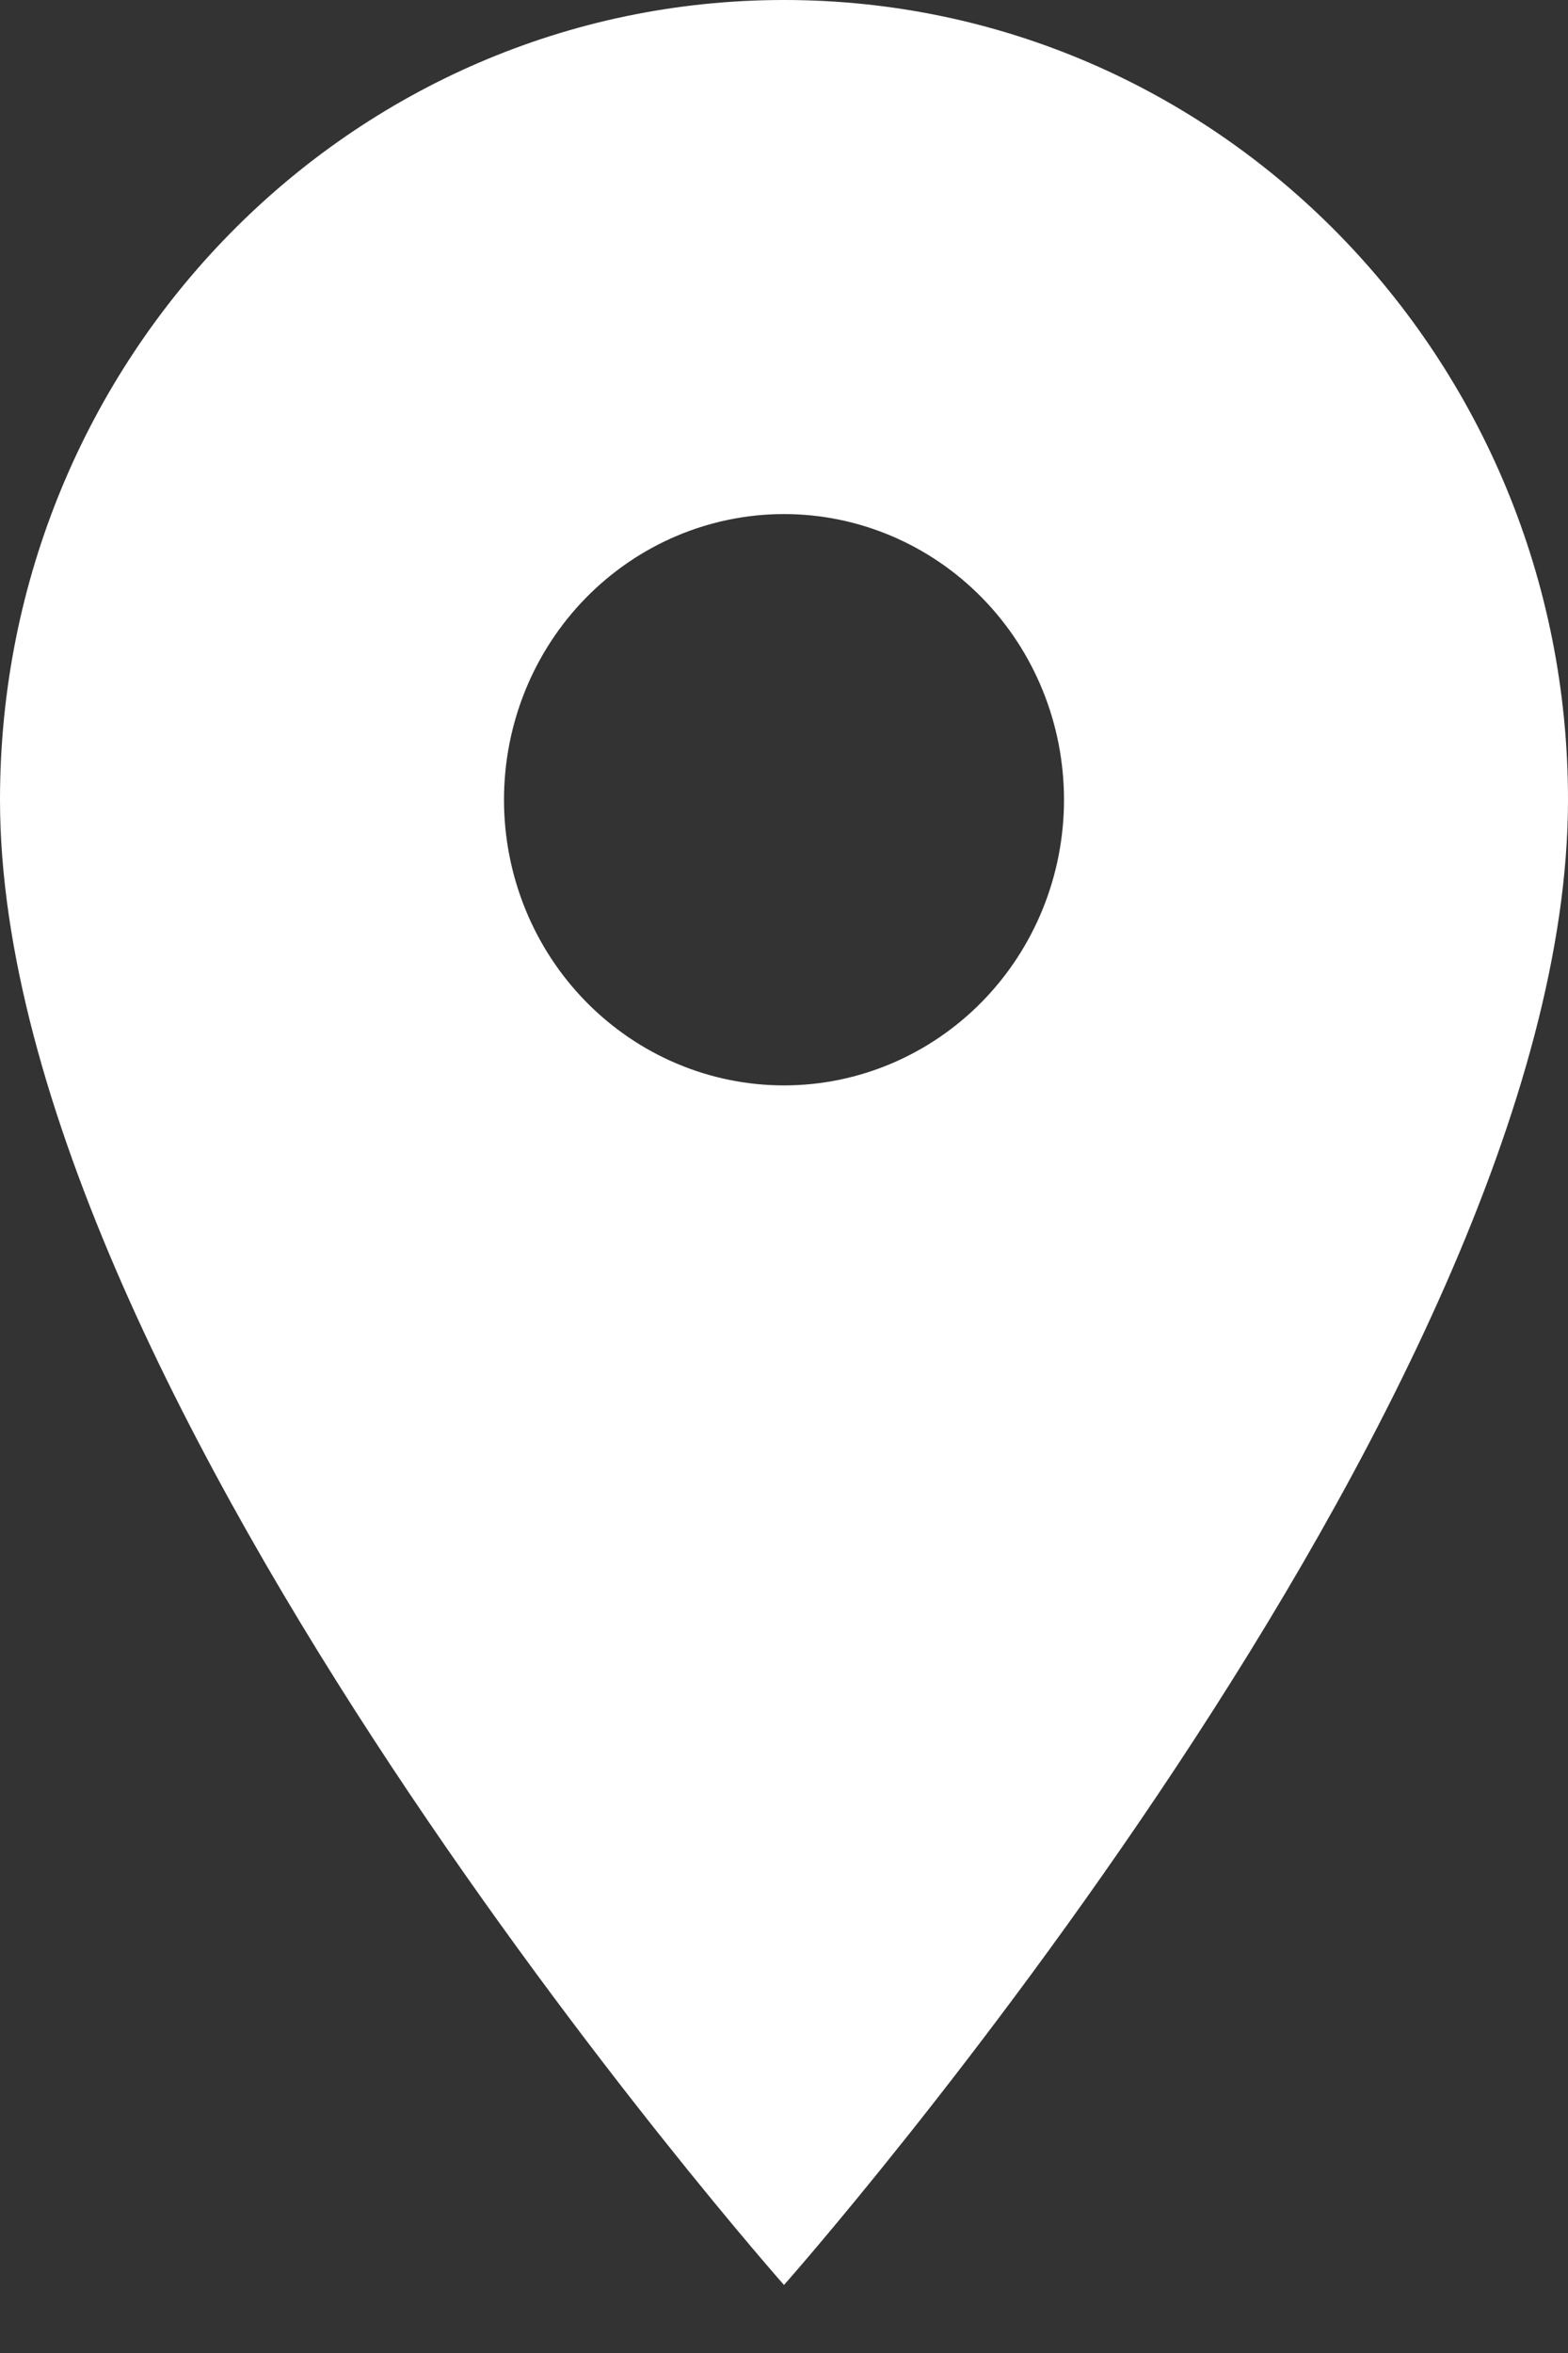
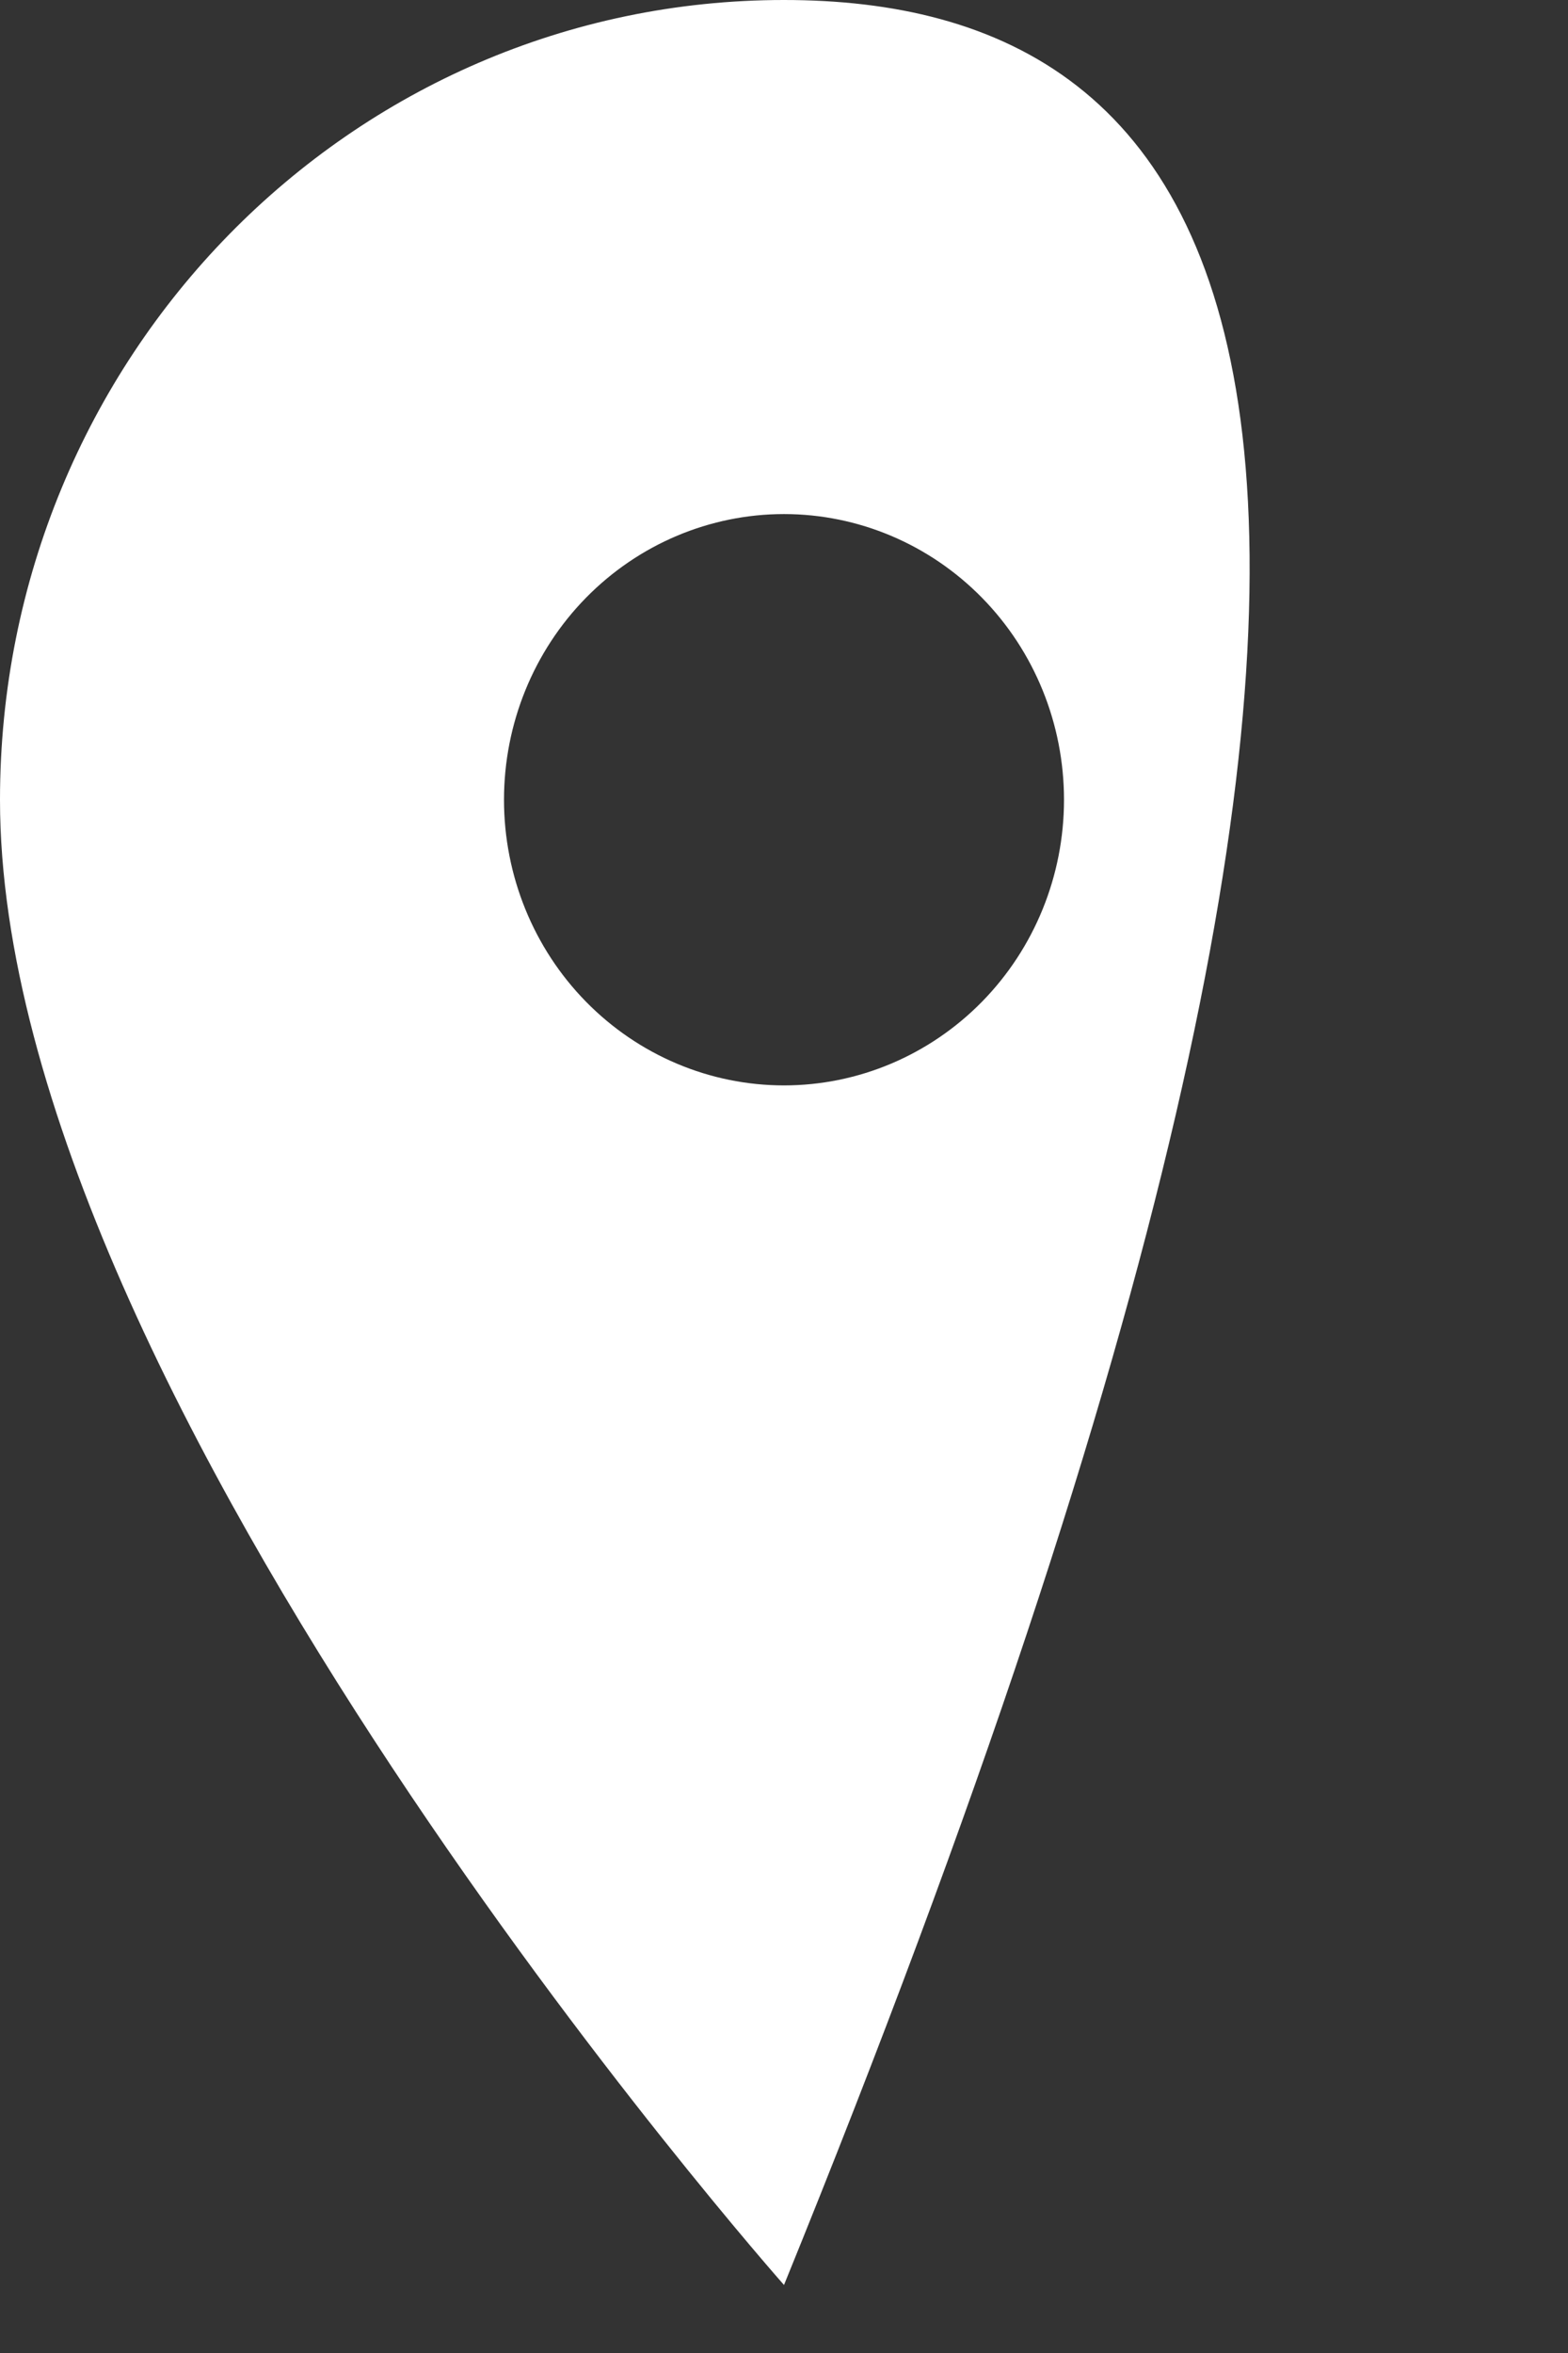
<svg xmlns="http://www.w3.org/2000/svg" width="14" height="21" viewBox="0 0 14 21" fill="none">
  <rect x="0" y="0" width="14" height="21" fill="#333333" stroke="none" />
-   <path d="M7 0C3.13 0 0 3.192 0 7.138C0 12.491 7 20.393 7 20.393C7 20.393 14 12.491 14 7.138C14 3.192 10.87 0 7 0ZM7 9.687C6.337 9.687 5.701 9.418 5.232 8.94C4.763 8.462 4.5 7.814 4.5 7.138C4.5 6.461 4.763 5.813 5.232 5.335C5.701 4.857 6.337 4.588 7 4.588C7.663 4.588 8.299 4.857 8.768 5.335C9.237 5.813 9.5 6.461 9.5 7.138C9.5 7.814 9.237 8.462 8.768 8.94C8.299 9.418 7.663 9.687 7 9.687Z" fill="white" />
+   <path d="M7 0C3.13 0 0 3.192 0 7.138C0 12.491 7 20.393 7 20.393C14 3.192 10.87 0 7 0ZM7 9.687C6.337 9.687 5.701 9.418 5.232 8.94C4.763 8.462 4.5 7.814 4.5 7.138C4.5 6.461 4.763 5.813 5.232 5.335C5.701 4.857 6.337 4.588 7 4.588C7.663 4.588 8.299 4.857 8.768 5.335C9.237 5.813 9.5 6.461 9.5 7.138C9.5 7.814 9.237 8.462 8.768 8.94C8.299 9.418 7.663 9.687 7 9.687Z" fill="white" />
</svg>